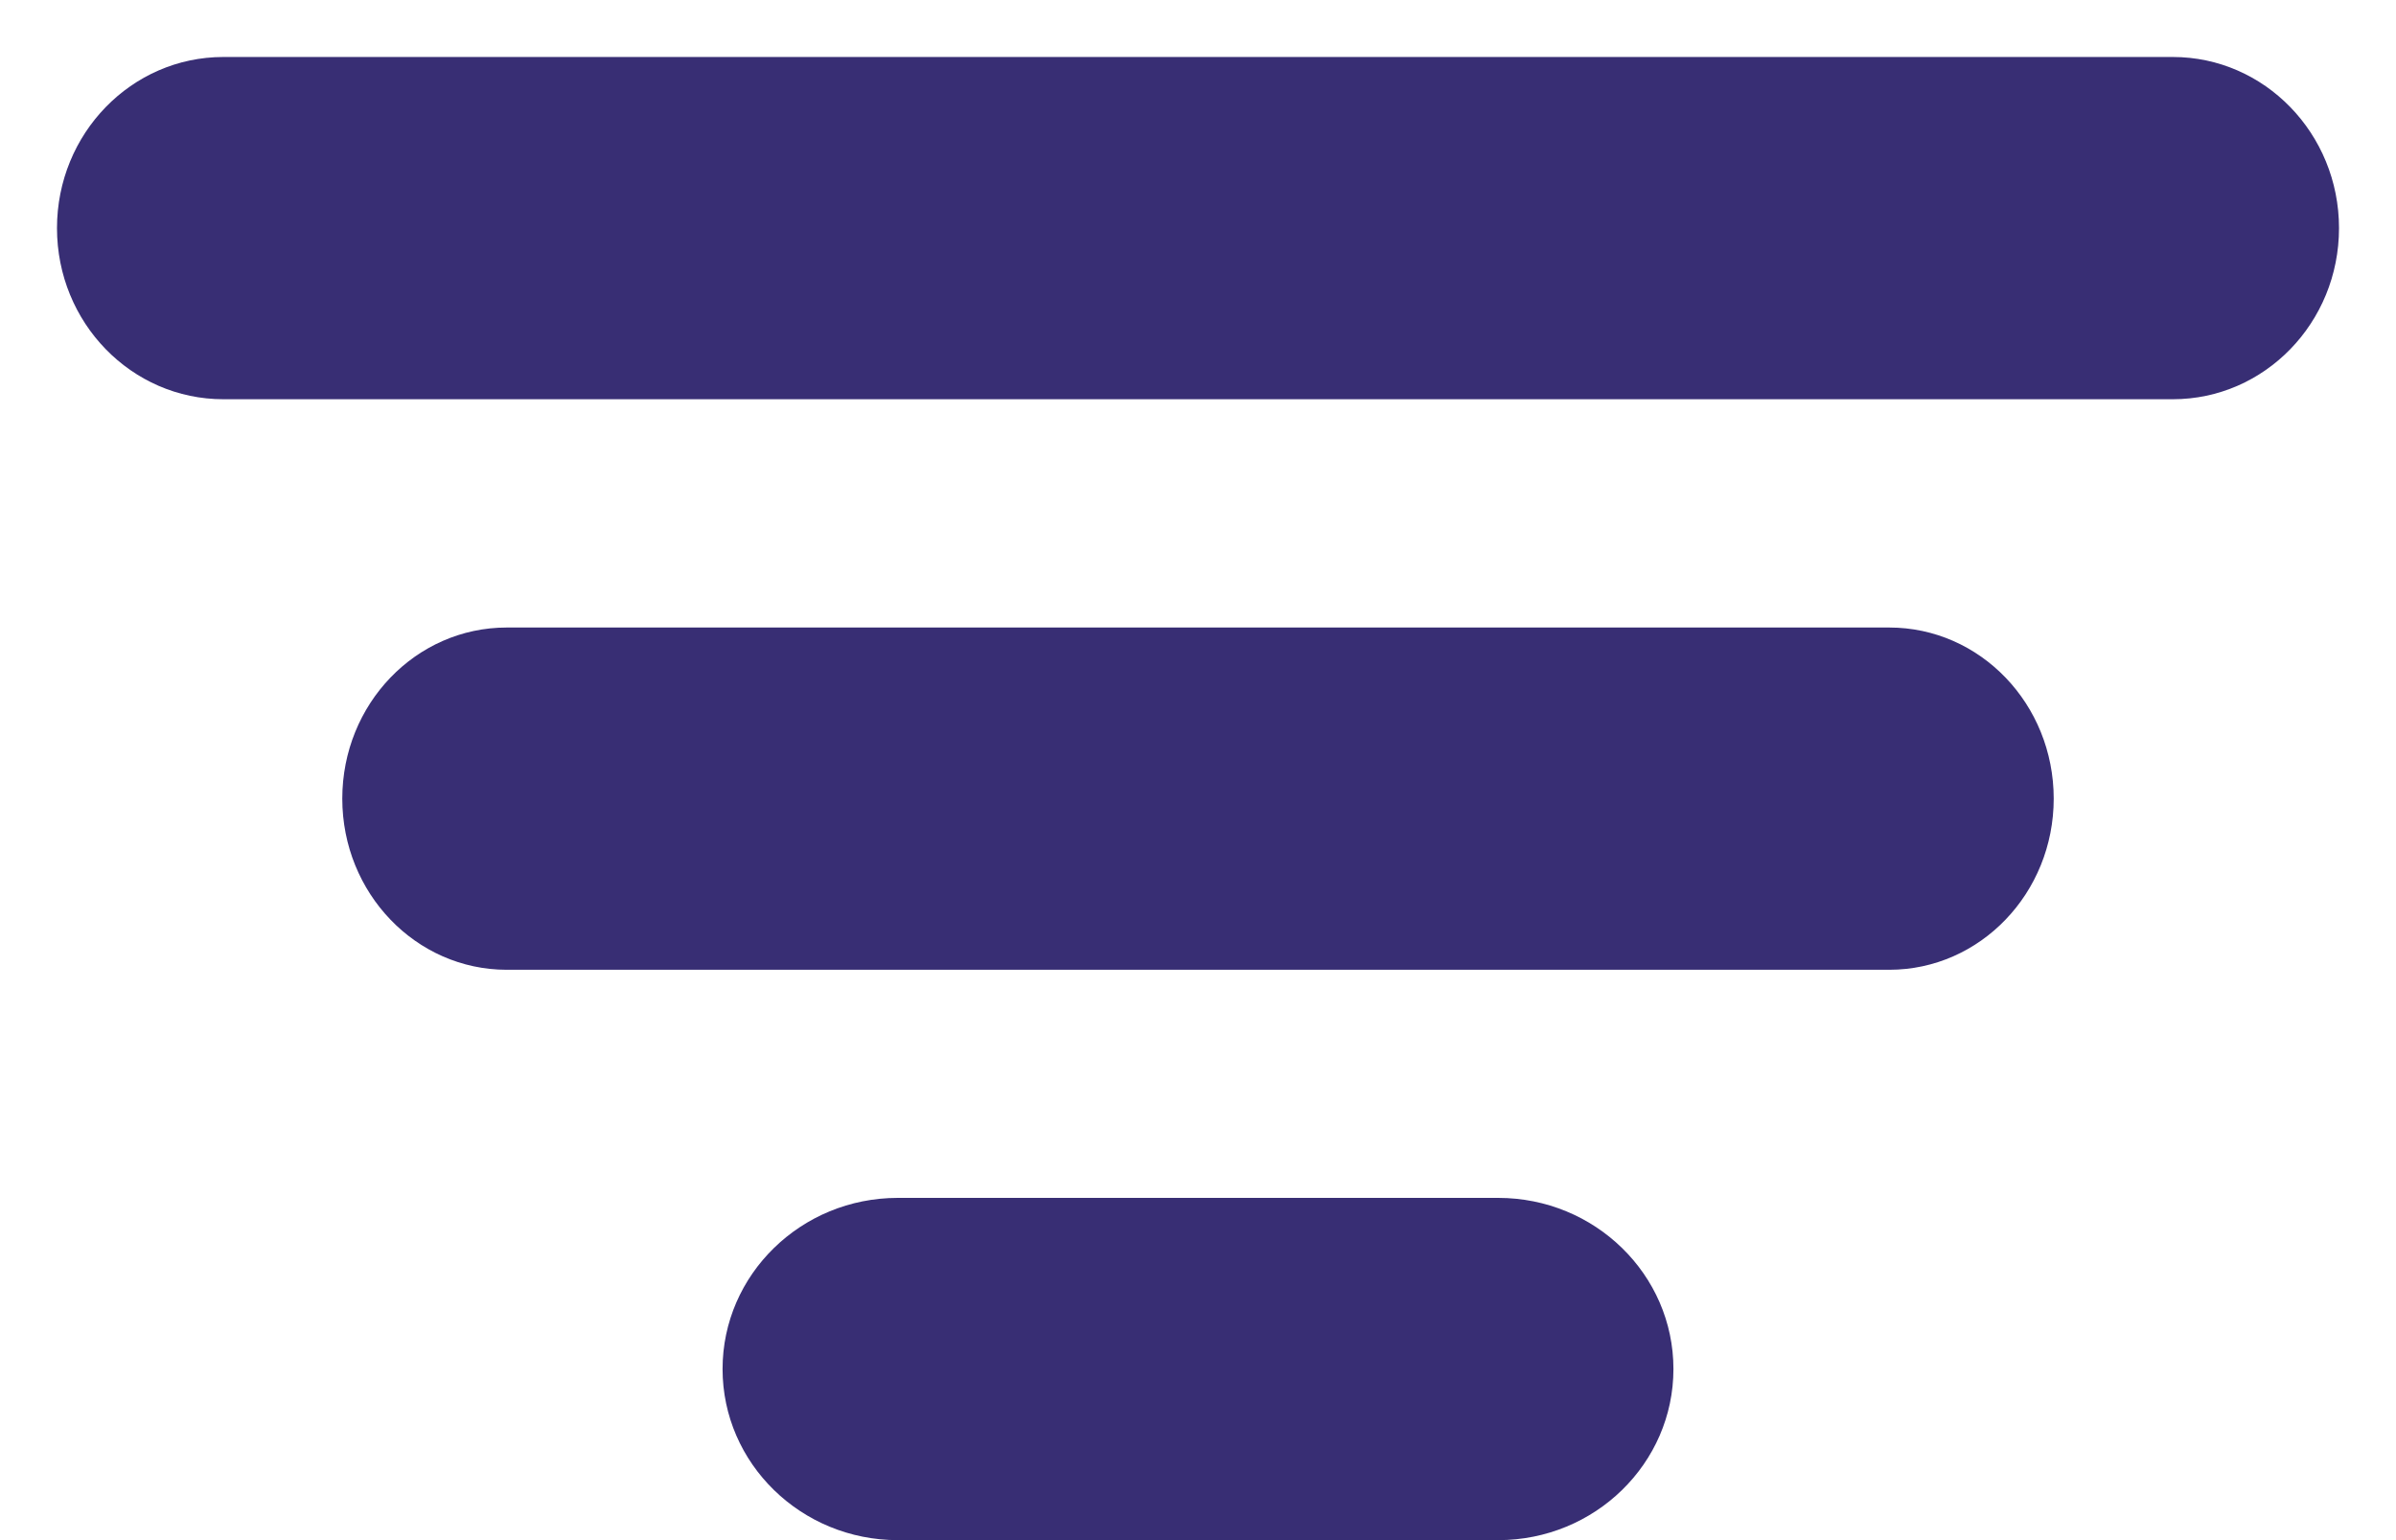
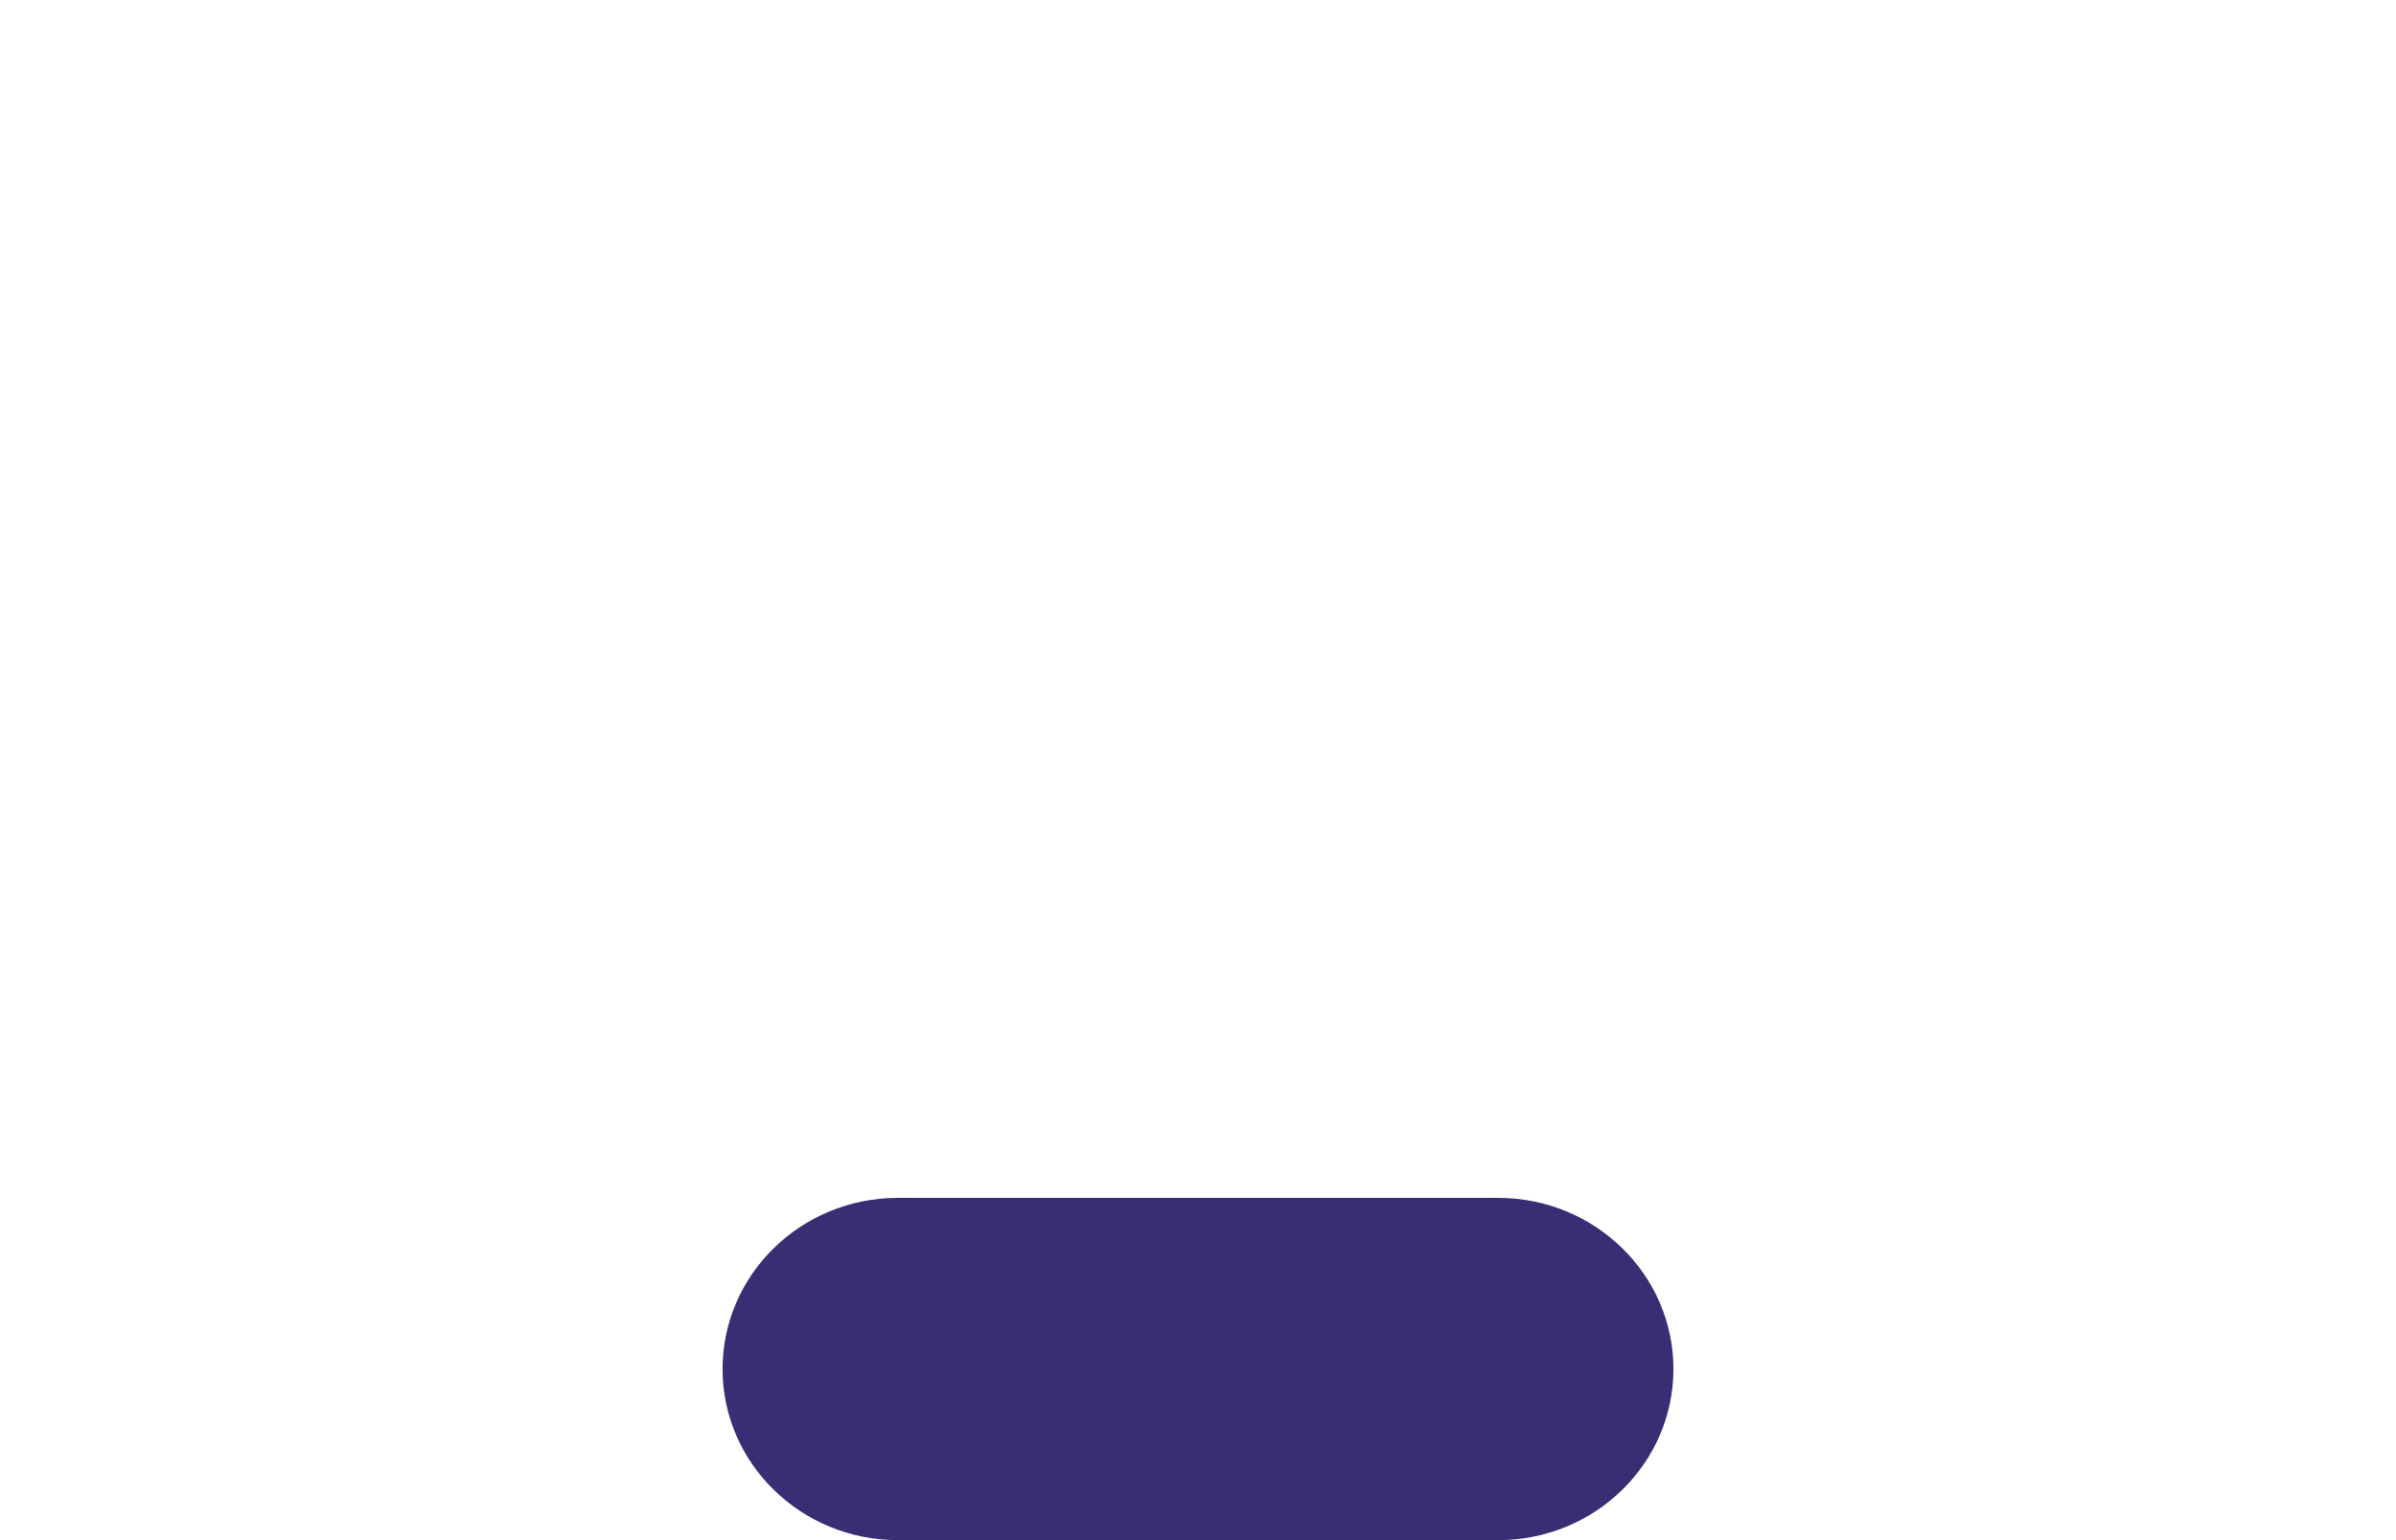
<svg xmlns="http://www.w3.org/2000/svg" width="14" height="9" viewBox="0 0 14 9" fill="none">
-   <path d="M13.667 1.333C13.667 1.886 13.232 2.333 12.696 2.333H1.305C0.768 2.333 0.333 1.886 0.333 1.333C0.333 0.781 0.768 0.333 1.305 0.333H12.696C13.232 0.333 13.667 0.781 13.667 1.333Z" fill="#382e74" />
-   <path d="M12 4.667C12 5.219 11.57 5.667 11.039 5.667H2.961C2.43 5.667 2 5.219 2 4.667C2 4.114 2.43 3.667 2.961 3.667H11.039C11.57 3.667 12 4.114 12 4.667Z" fill="#382e74" />
  <path d="M9.778 8C9.778 8.552 9.319 9 8.754 9H5.246C4.681 9 4.222 8.552 4.222 8C4.222 7.448 4.681 7 5.246 7H8.754C9.319 7 9.778 7.448 9.778 8Z" fill="#382e74" />
</svg>